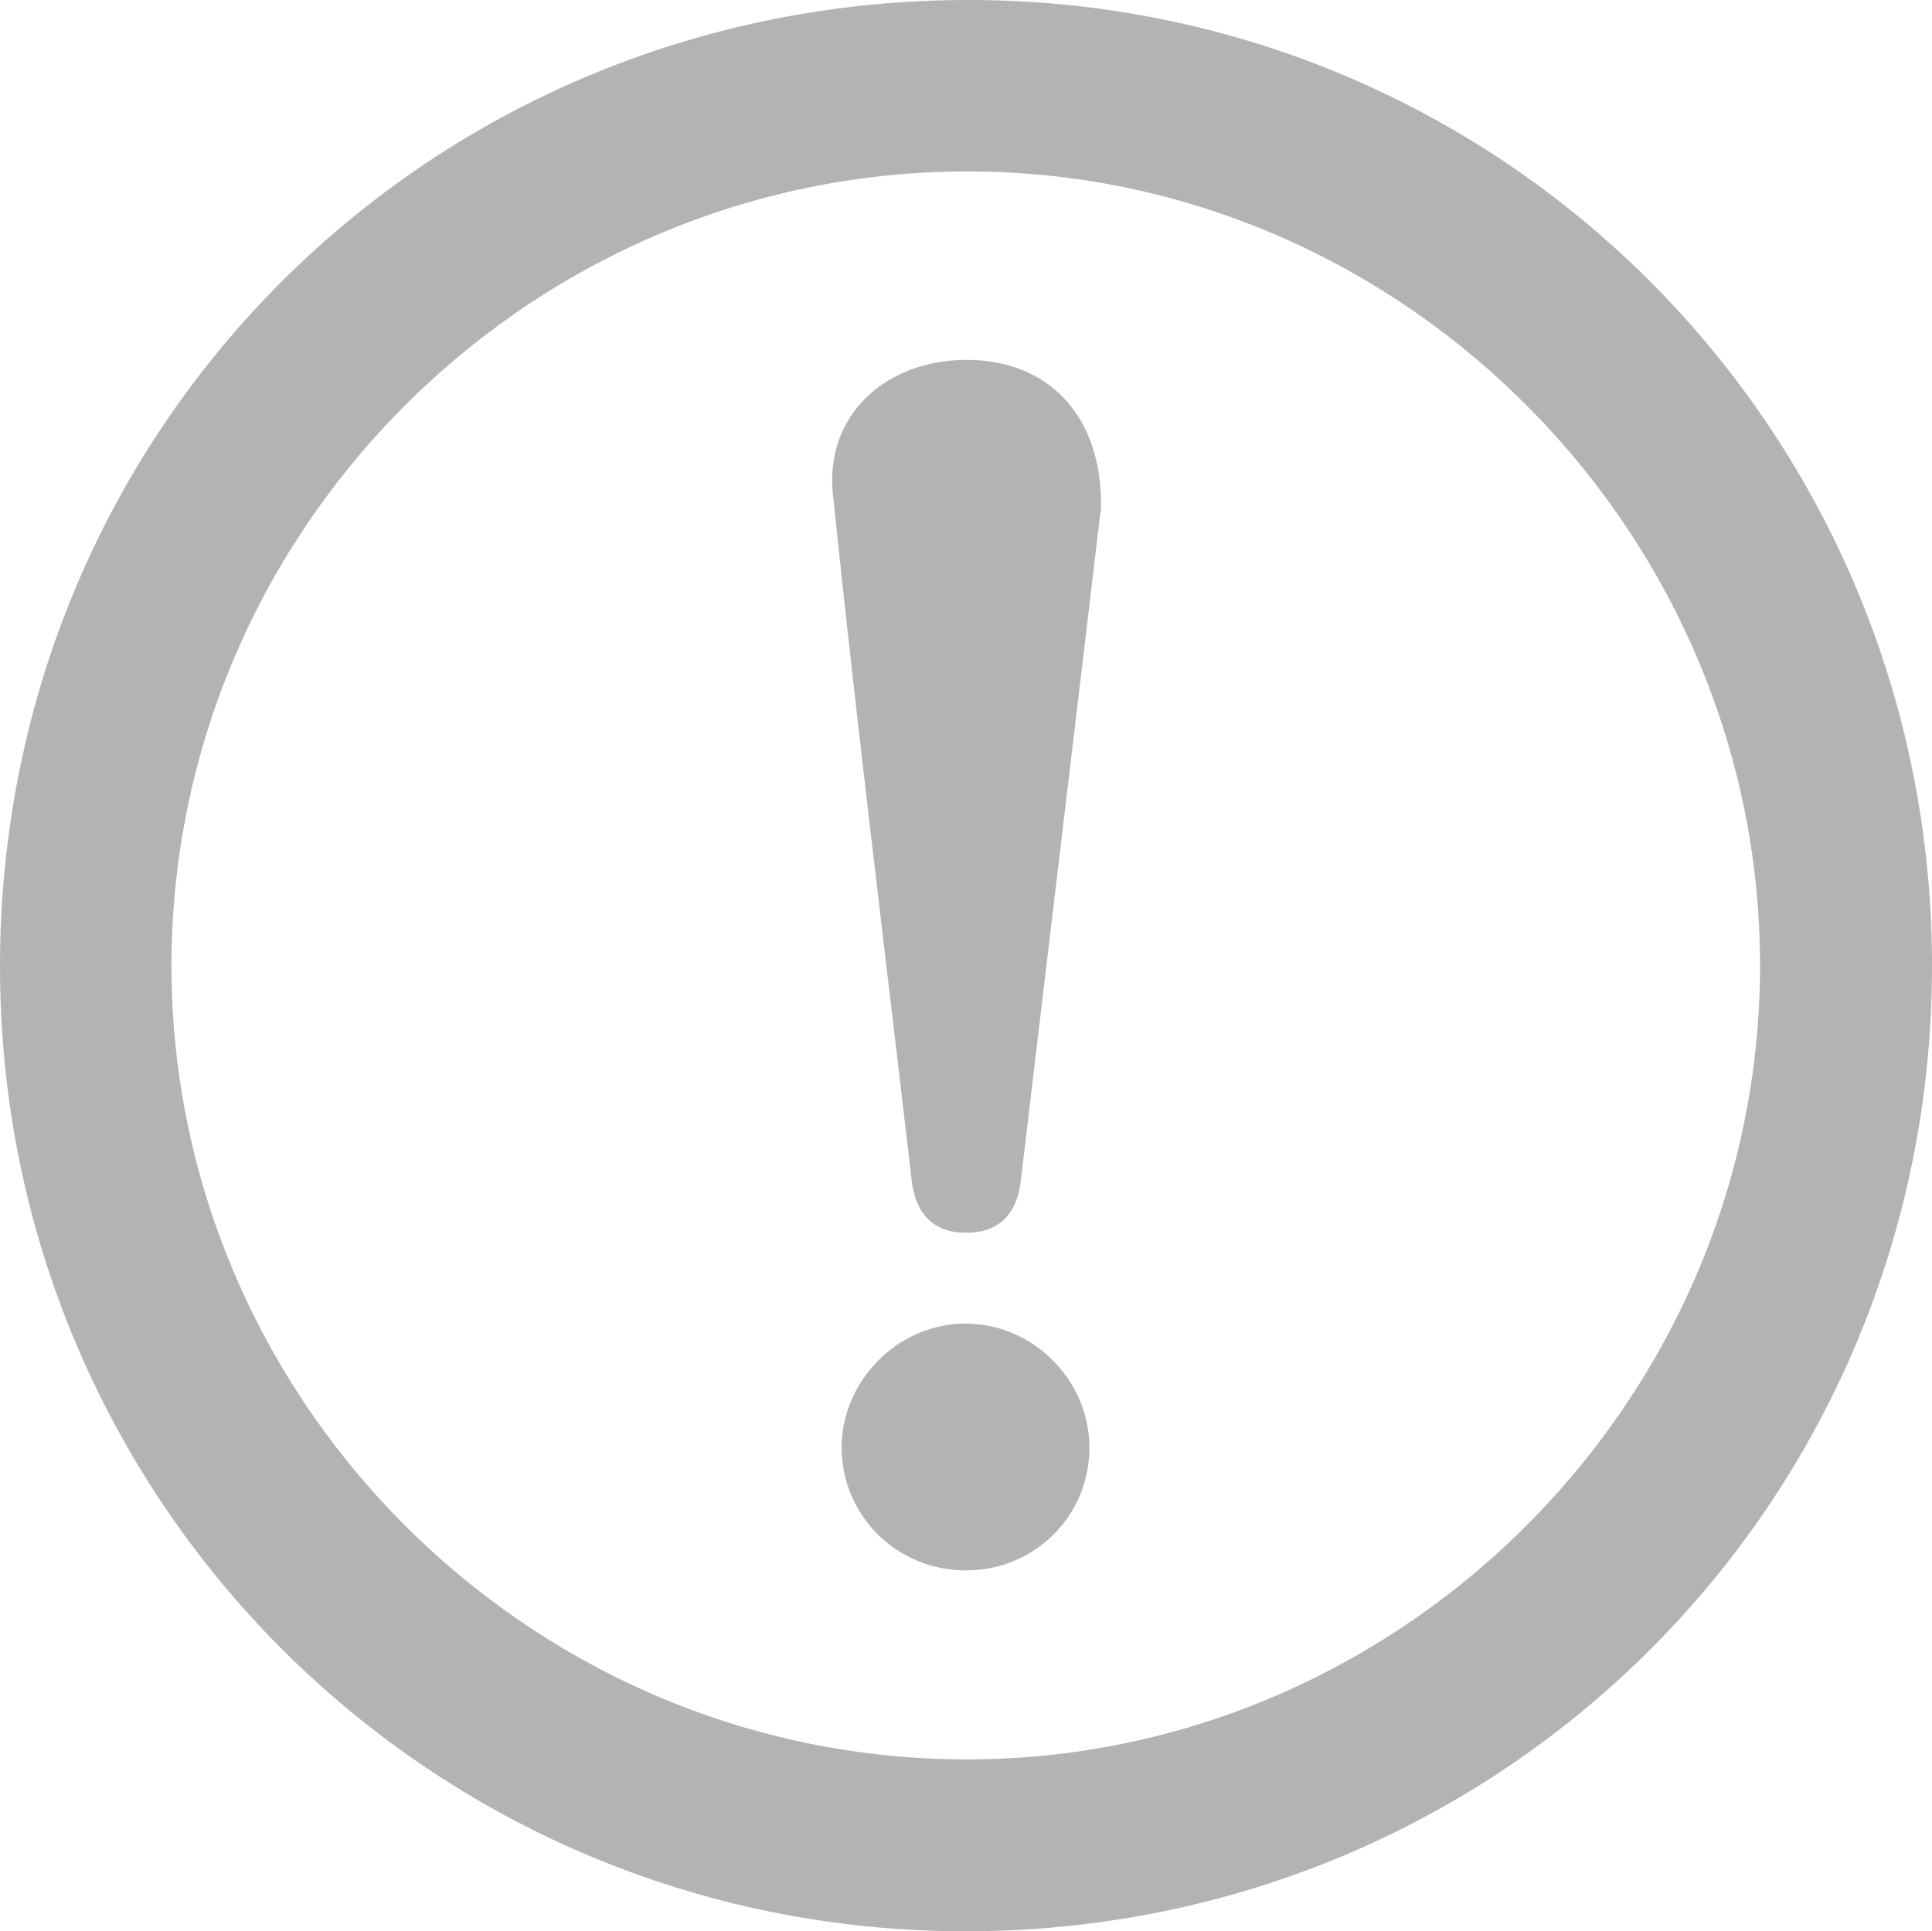
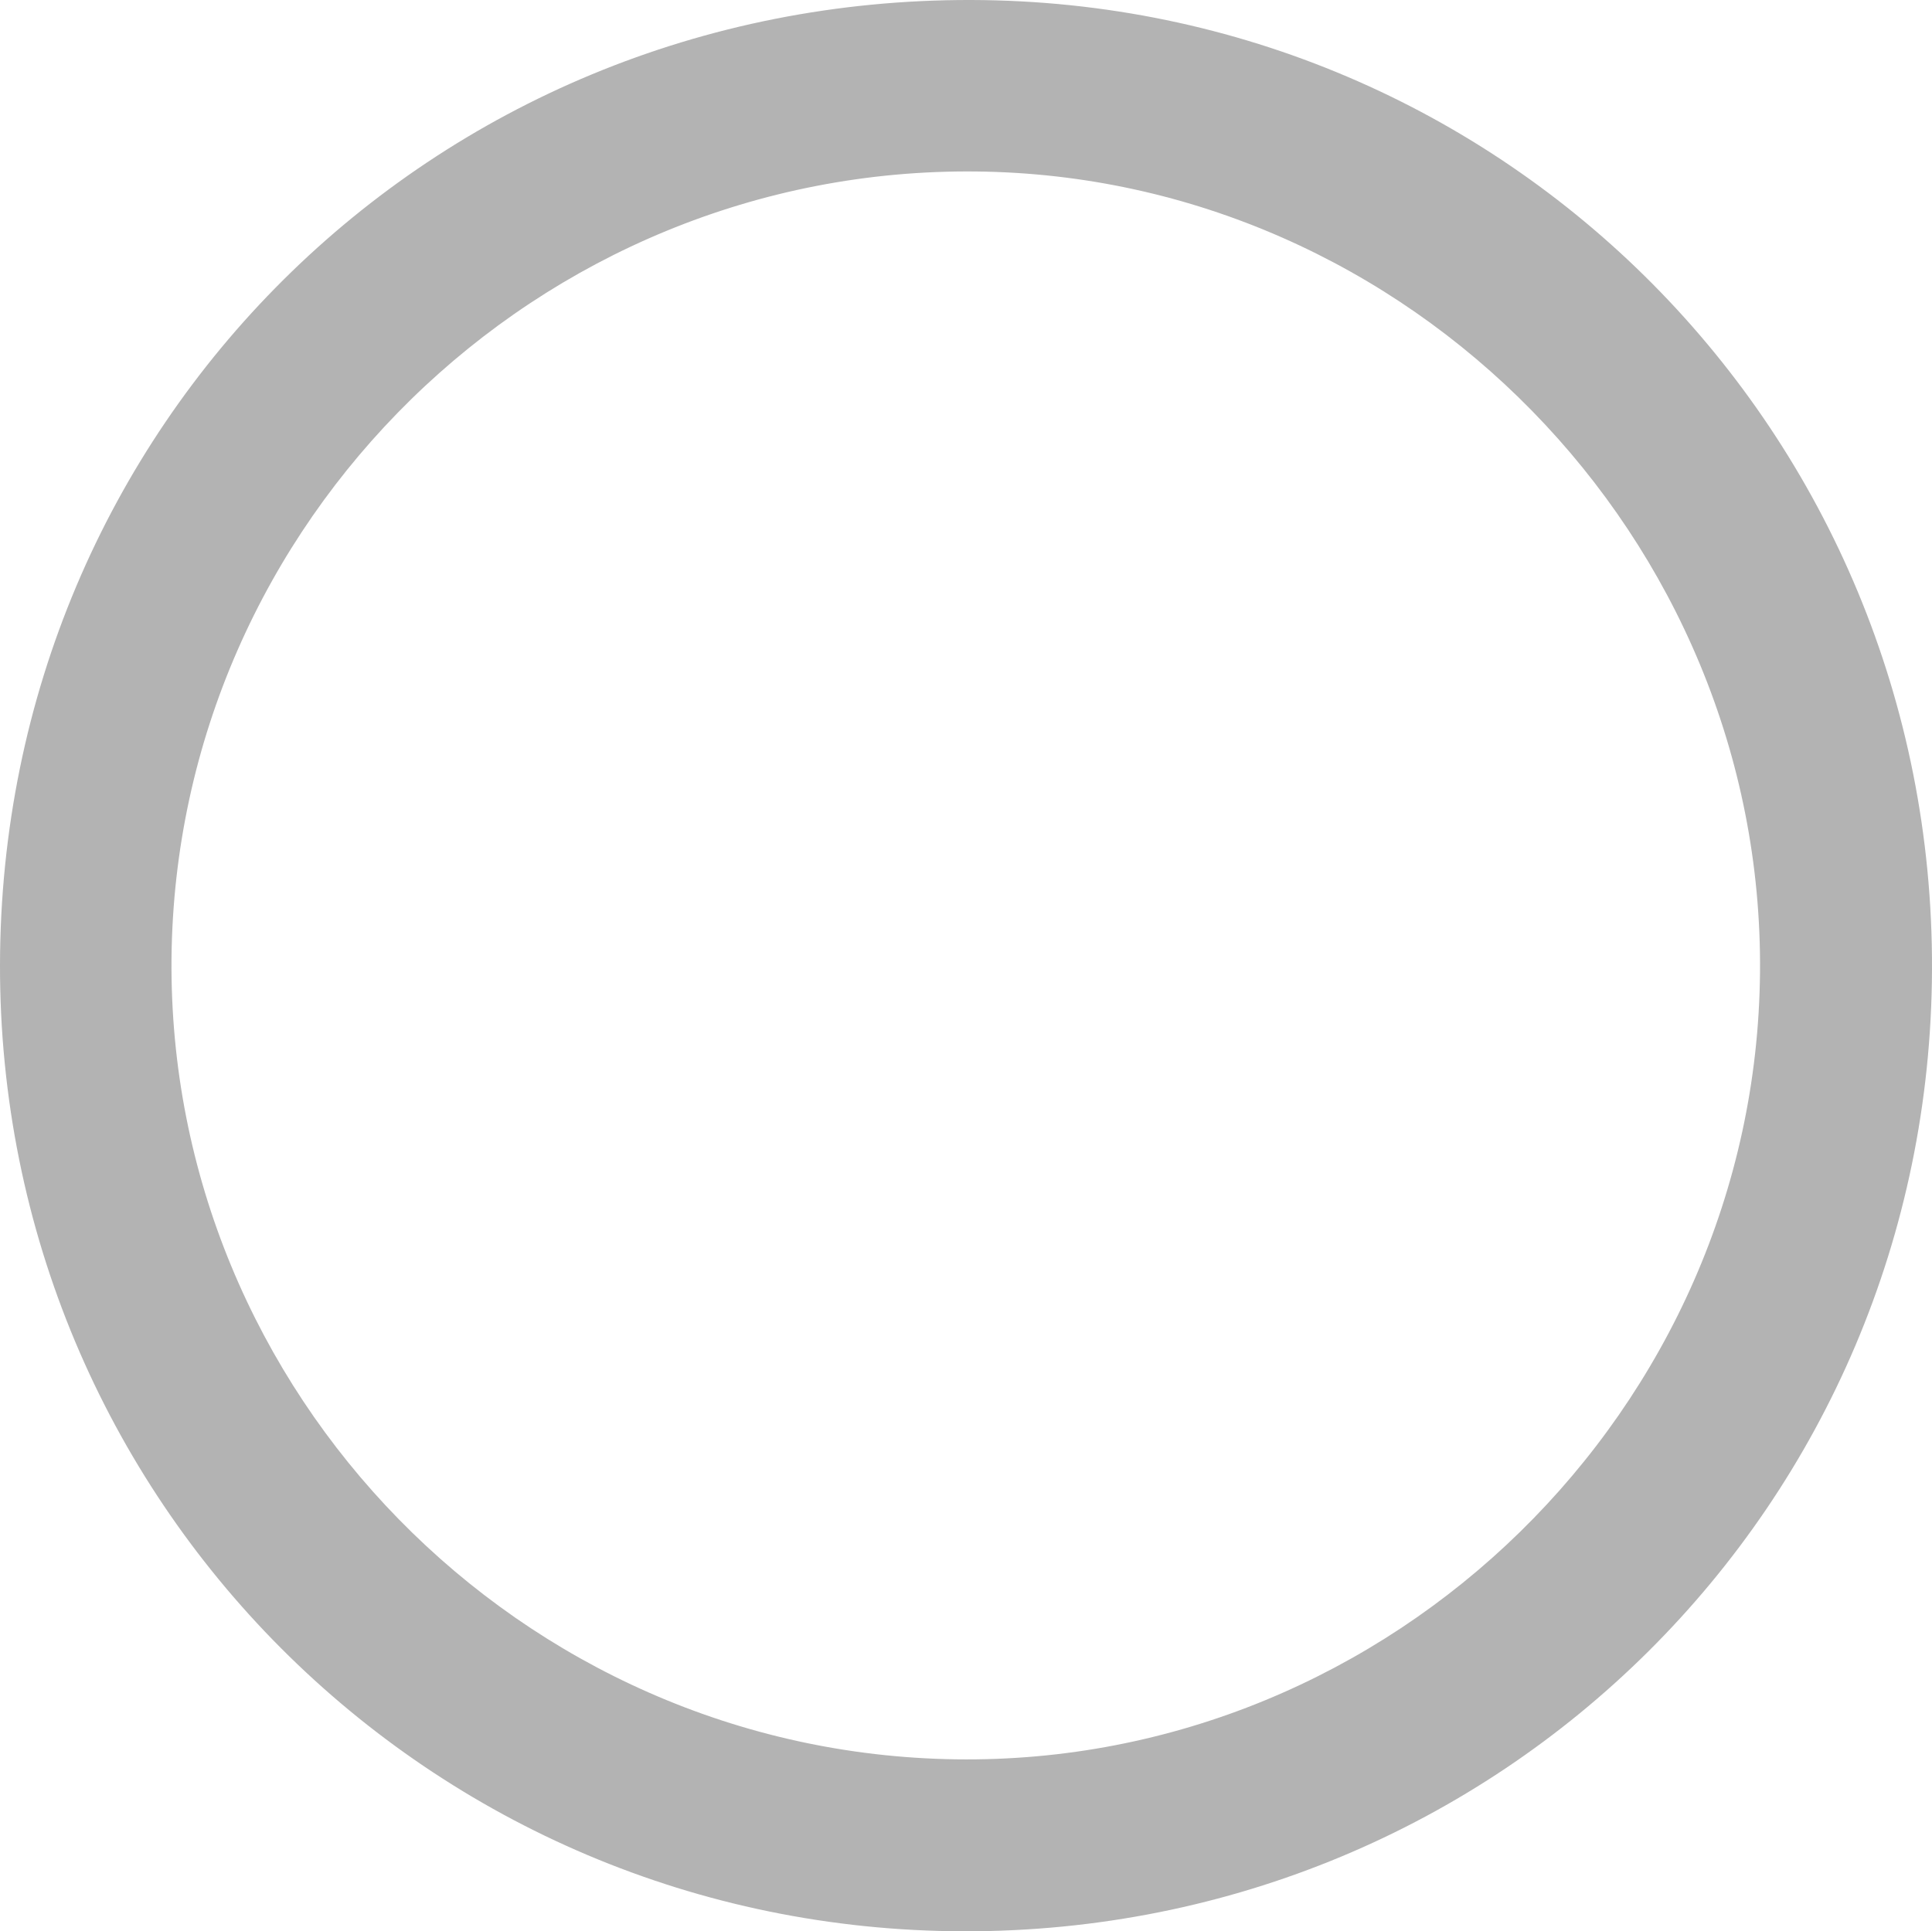
<svg xmlns="http://www.w3.org/2000/svg" id="Layer_2" data-name="Layer 2" viewBox="0 0 39.99 39.98">
  <defs>
    <style>
      .cls-1 {
        opacity: .3;
      }
    </style>
  </defs>
  <g id="Layer_1-2" data-name="Layer 1">
    <g class="cls-1">
      <g>
        <path d="m19.95,39.98C8.88,39.96-.02,31.04,0,19.97.02,8.81,8.93-.03,20.11,0c11.06.03,19.92,8.97,19.88,20.07-.04,11.08-8.94,19.93-20.04,19.91Zm.26-36.43c-9.07-.1-16.57,7.24-16.66,16.29-.08,8.99,7.22,16.45,16.23,16.58,9.03.13,16.57-7.25,16.65-16.29.08-8.99-7.26-16.49-16.23-16.58Z" />
-         <path d="m22.78,10.58c-.52,4.4-1.09,9.13-1.65,13.86-.08.7-.46,1.08-1.13,1.08-.68,0-1.05-.39-1.13-1.09-.55-4.73-1.14-9.46-1.63-14.2-.17-1.63,1.09-2.78,2.77-2.78,1.68,0,2.83,1.15,2.78,3.12Z" />
-         <path d="m20,32.51c-1.43,0-2.57-1.12-2.58-2.54,0-1.39,1.17-2.57,2.56-2.57,1.4,0,2.56,1.16,2.57,2.56,0,1.42-1.13,2.55-2.56,2.55Z" />
      </g>
    </g>
  </g>
</svg>